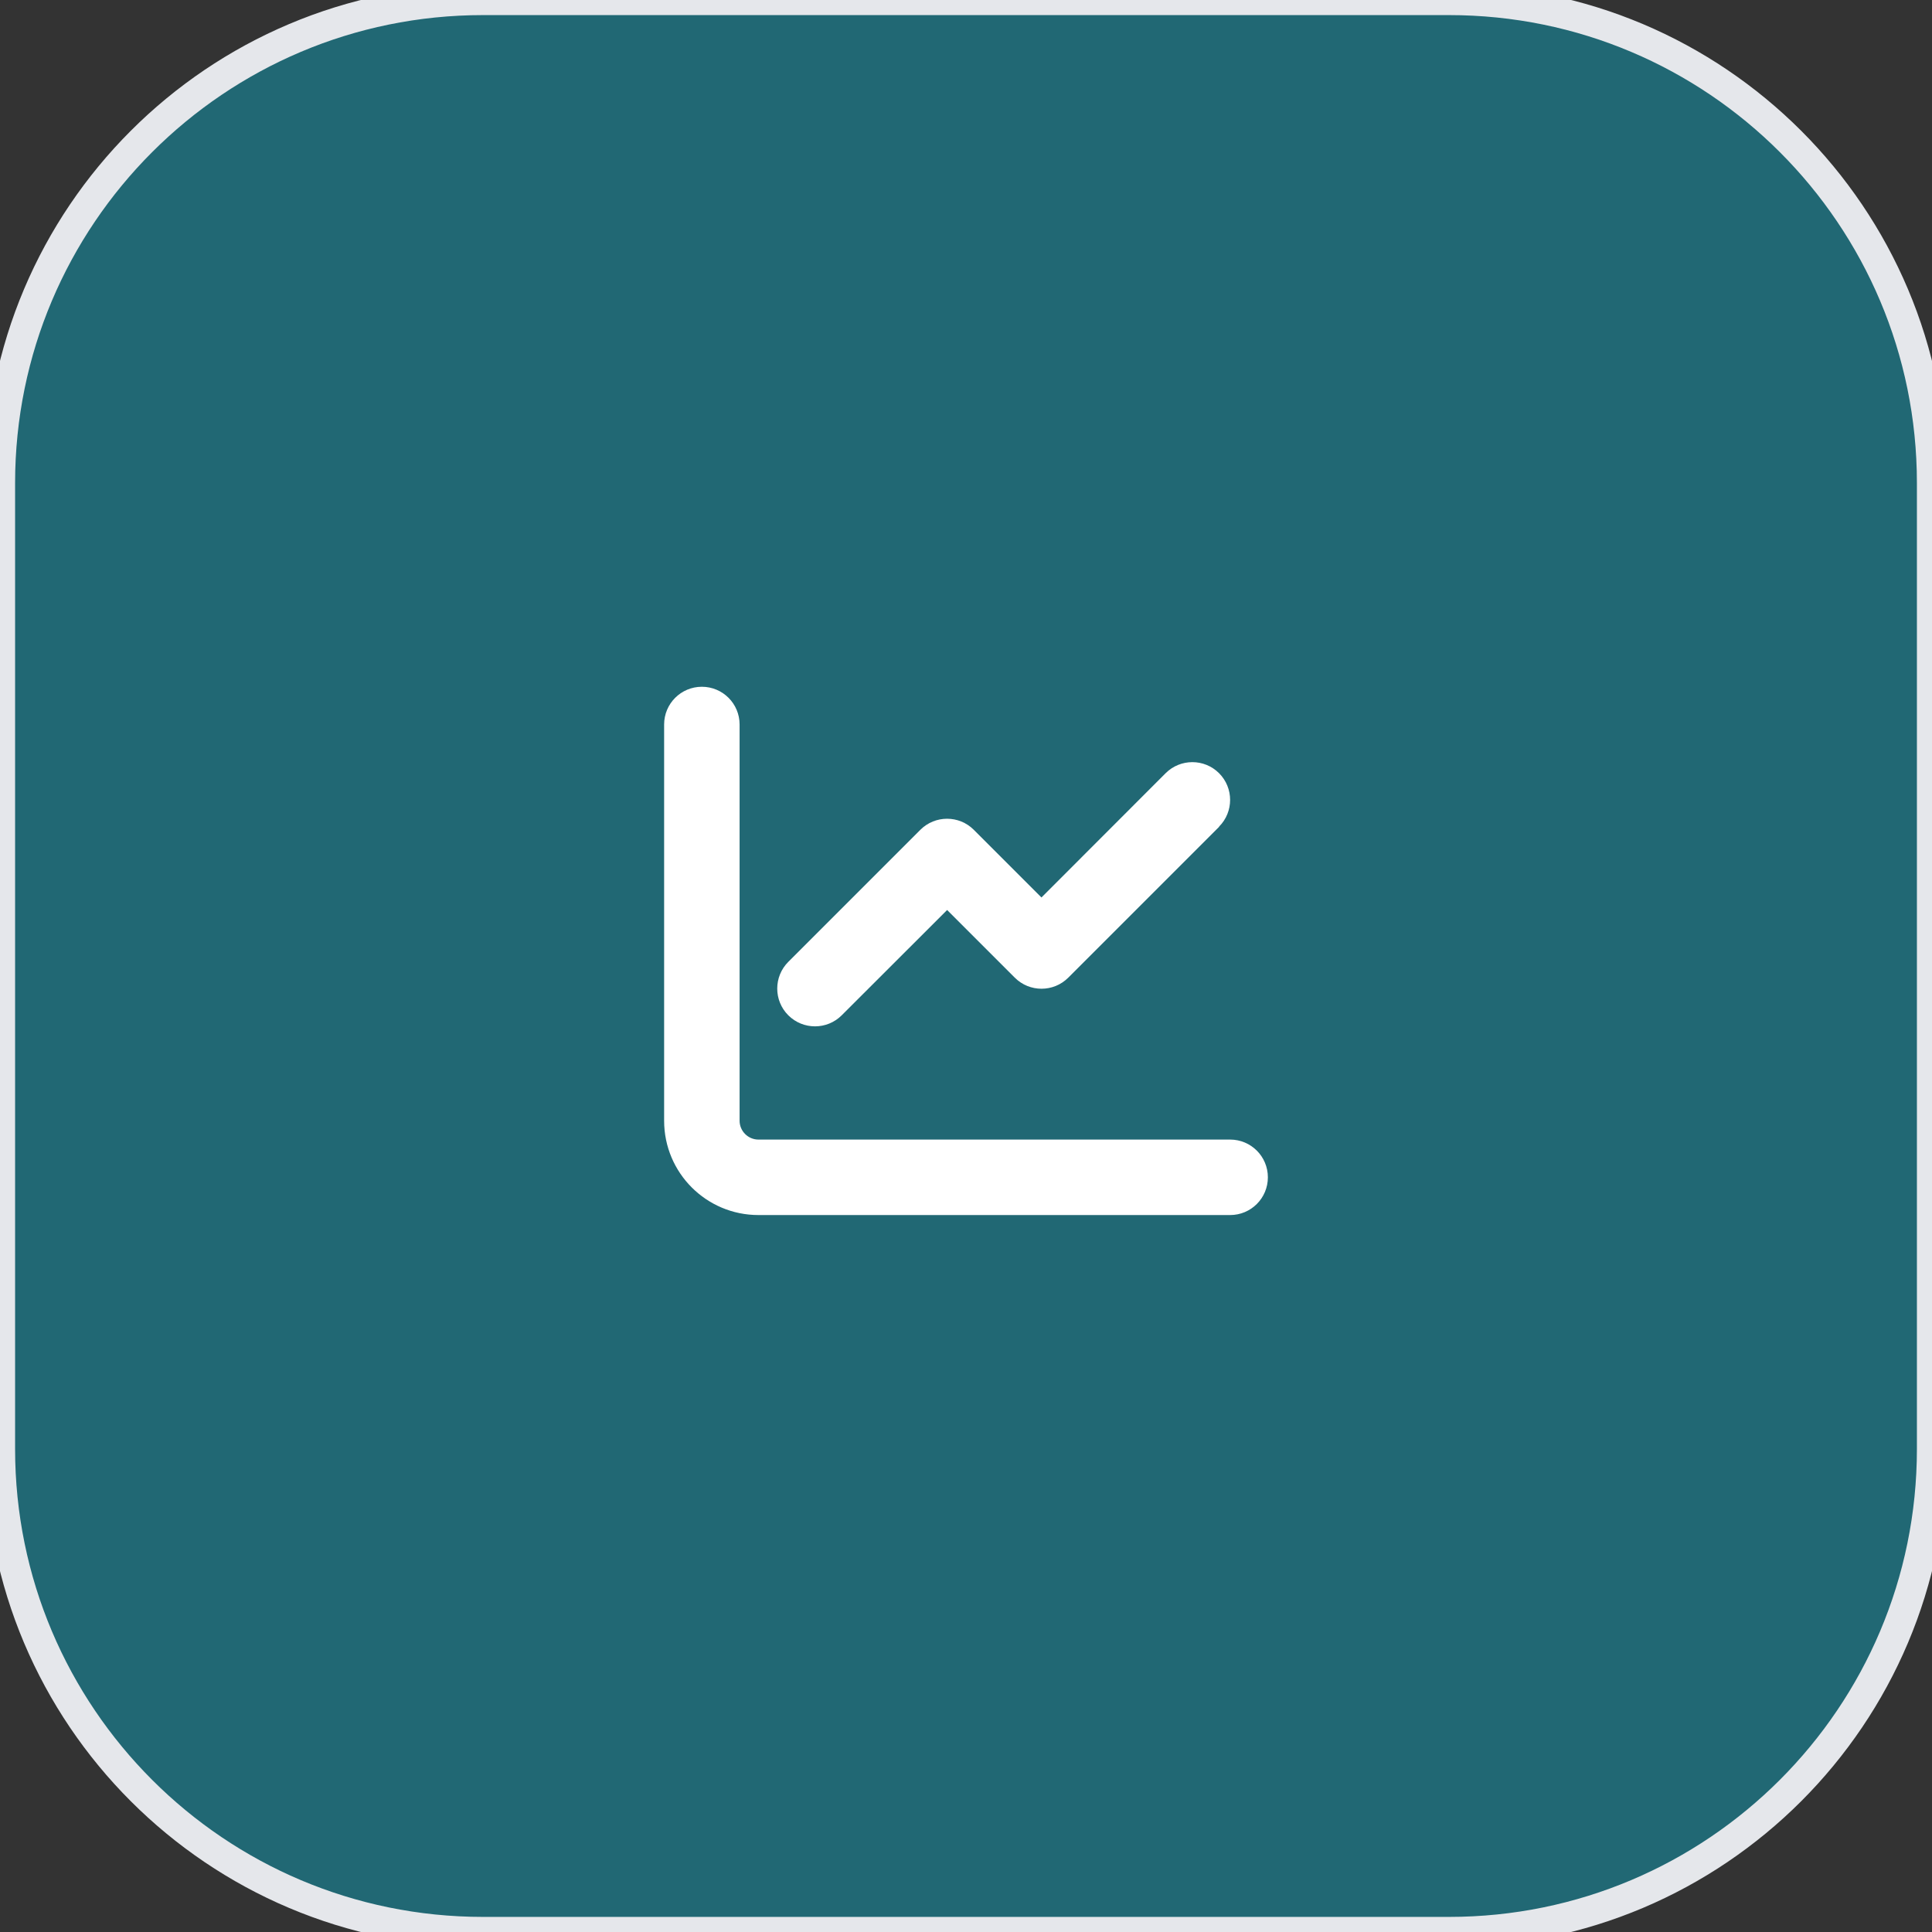
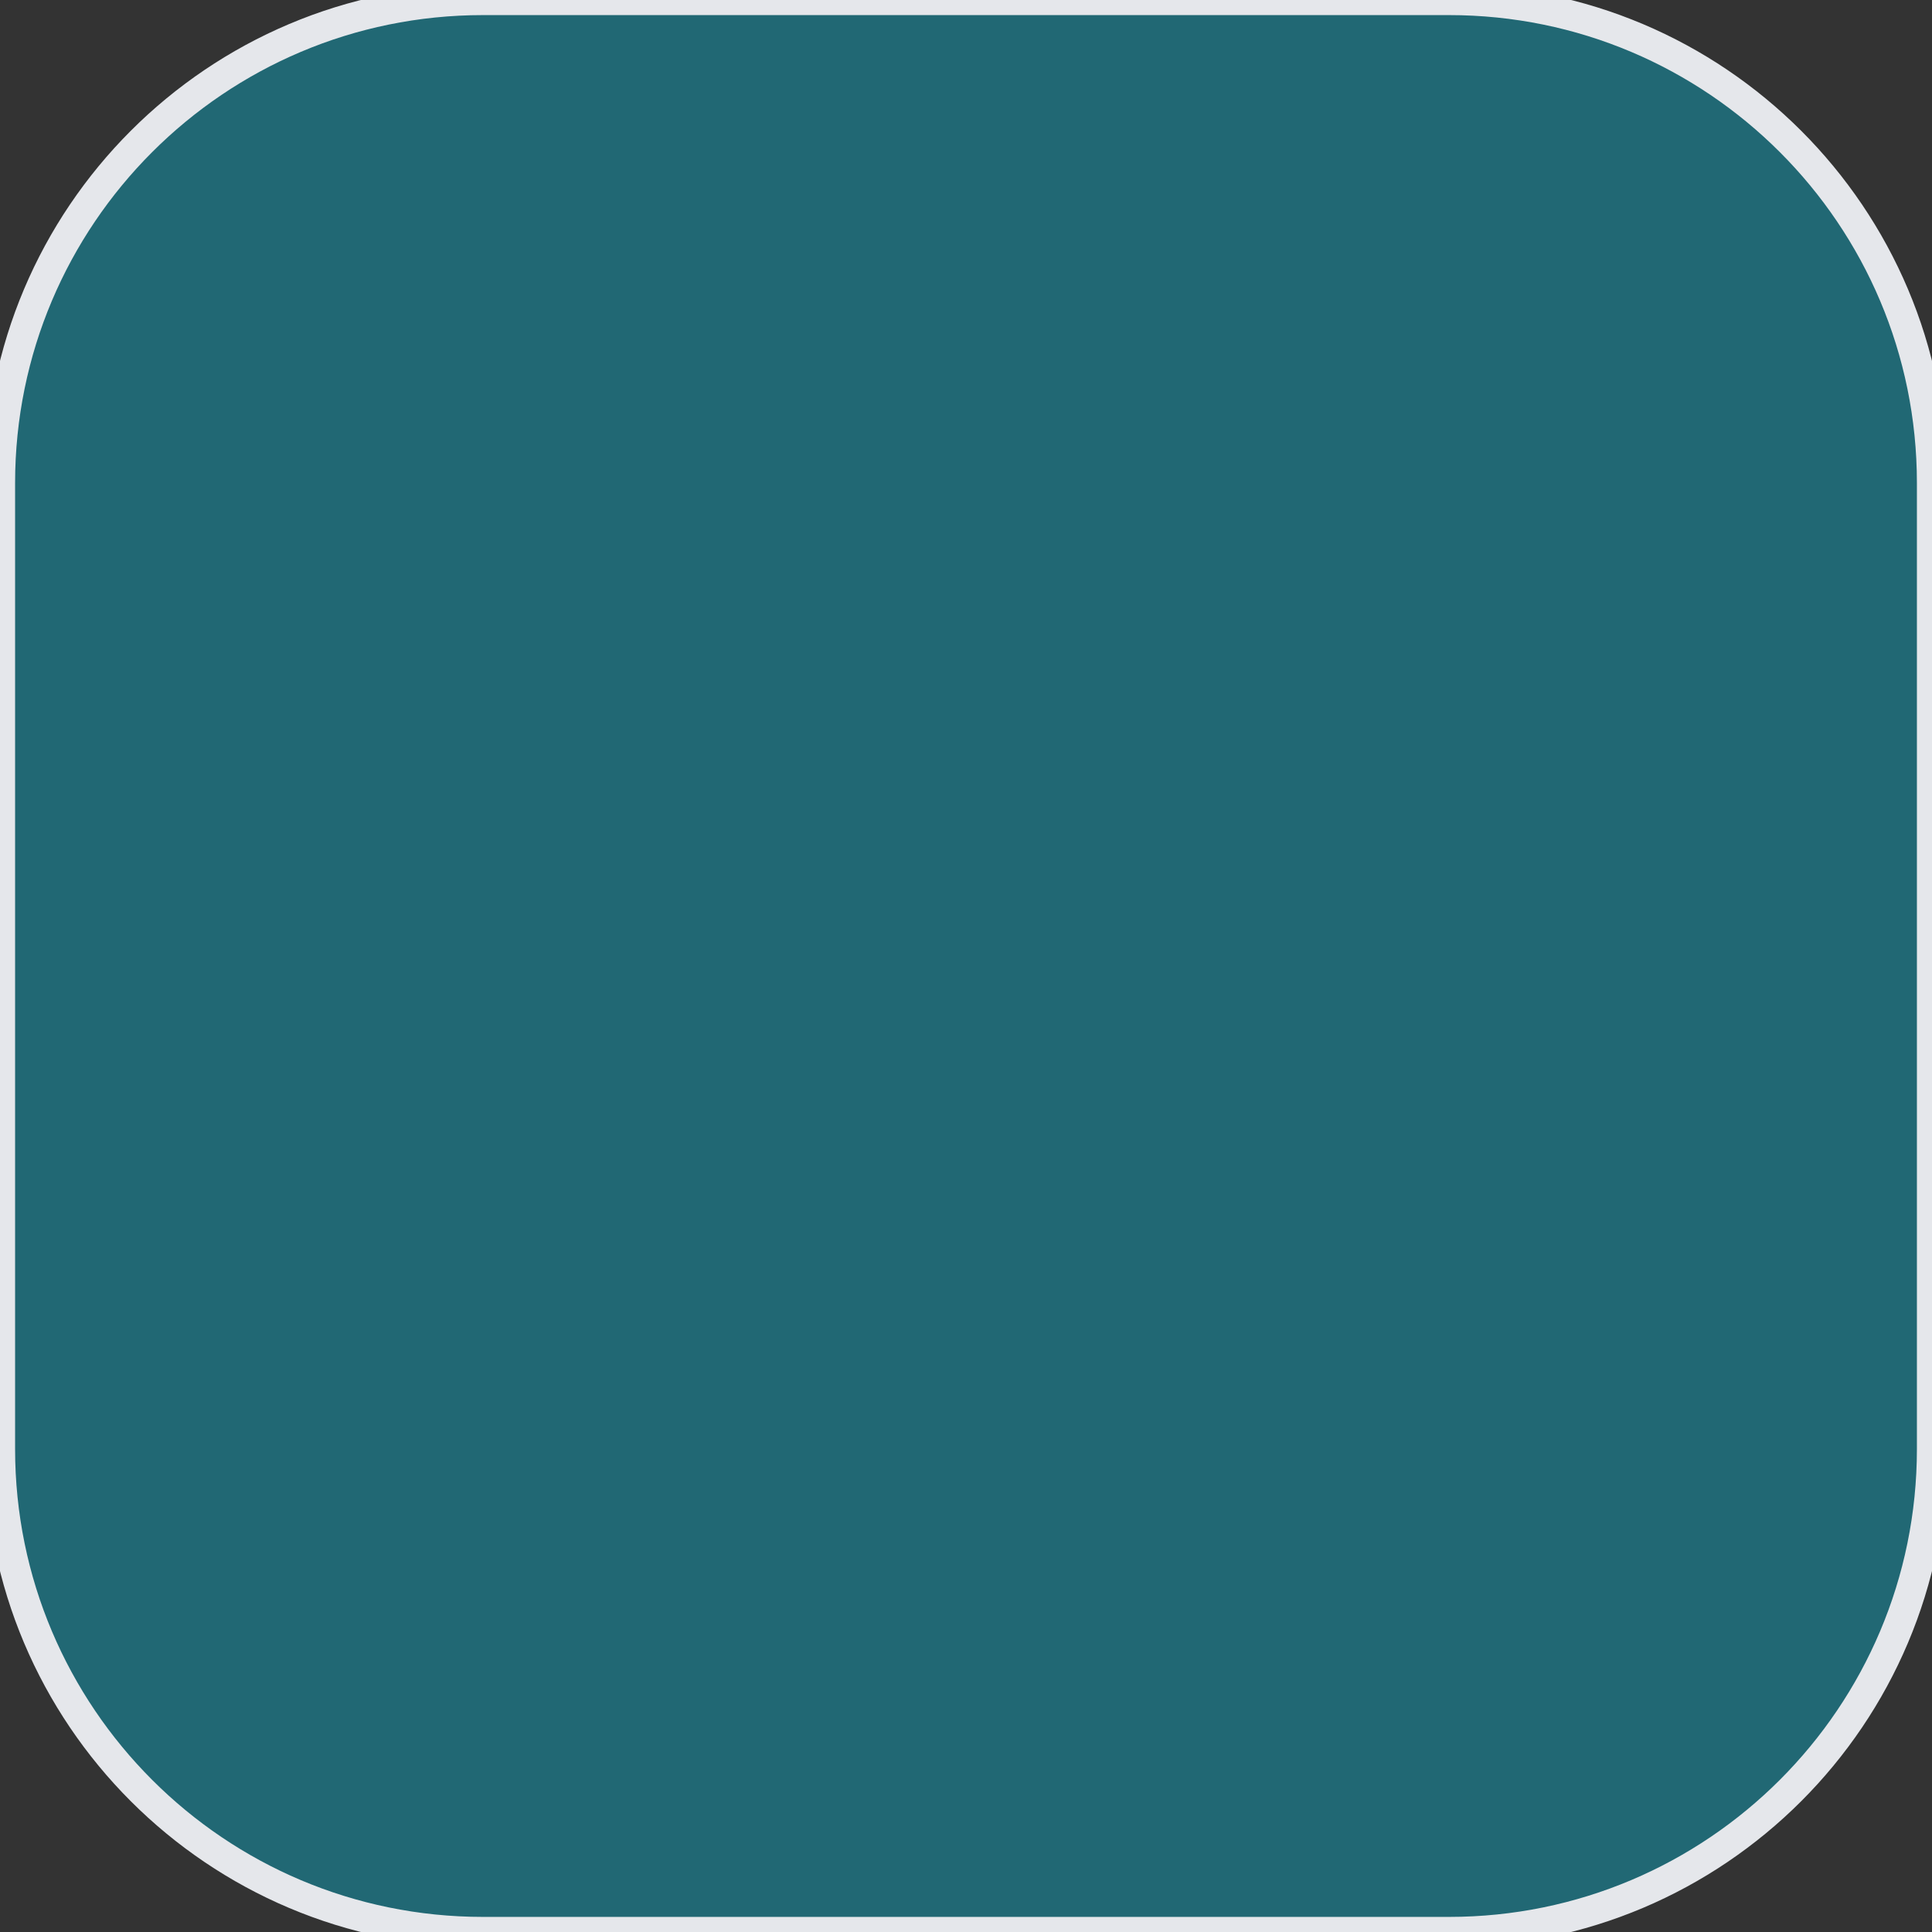
<svg xmlns="http://www.w3.org/2000/svg" width="64" height="64" viewBox="0 0 64 64" fill="none">
  <rect x="0" y="0" width="64" height="64" fill="#333333" stroke="none" />
  <path d="M48 0C56.837 0 64 7.163 64 16V48C64 56.837 56.837 64 48 64H16C7.163 64 0 56.837 0 48V16C0 7.163 7.163 0 16 0H48Z" fill="#06B6D4" fill-opacity="0.4" />
  <path d="M48 0C56.837 0 64 7.163 64 16V48C64 56.837 56.837 64 48 64H16C7.163 64 0 56.837 0 48V16C0 7.163 7.163 0 16 0H48Z" stroke="#E5E7EB" />
-   <path d="M24.5 24C24.5 23.309 23.941 22.75 23.25 22.75C22.559 22.75 22 23.309 22 24V37.125C22 38.852 23.398 40.25 25.125 40.25H40.75C41.441 40.25 42 39.691 42 39C42 38.309 41.441 37.75 40.75 37.75H25.125C24.781 37.75 24.5 37.469 24.5 37.125V24ZM40.383 27.383C40.871 26.895 40.871 26.102 40.383 25.613C39.895 25.125 39.102 25.125 38.613 25.613L34.5 29.73L32.258 27.488C31.77 27 30.977 27 30.488 27.488L26.113 31.863C25.625 32.352 25.625 33.145 26.113 33.633C26.602 34.121 27.395 34.121 27.883 33.633L31.375 30.145L33.617 32.387C34.105 32.875 34.898 32.875 35.387 32.387L40.387 27.387L40.383 27.383Z" fill="white" />
</svg>